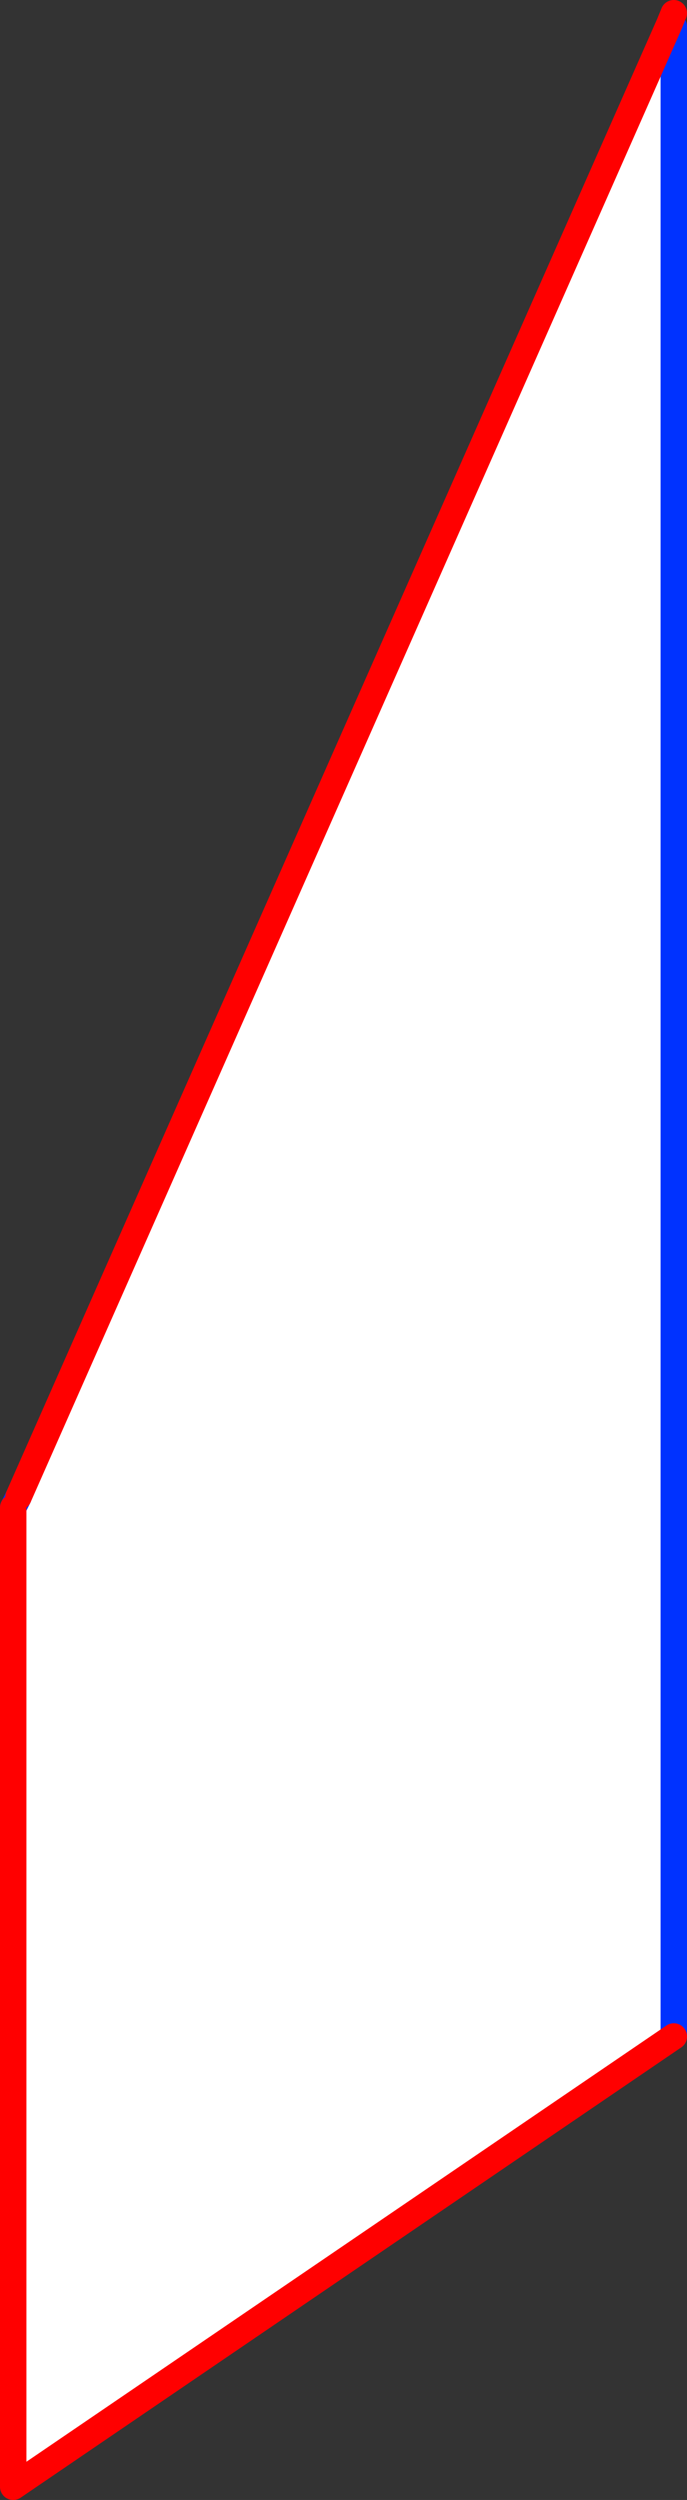
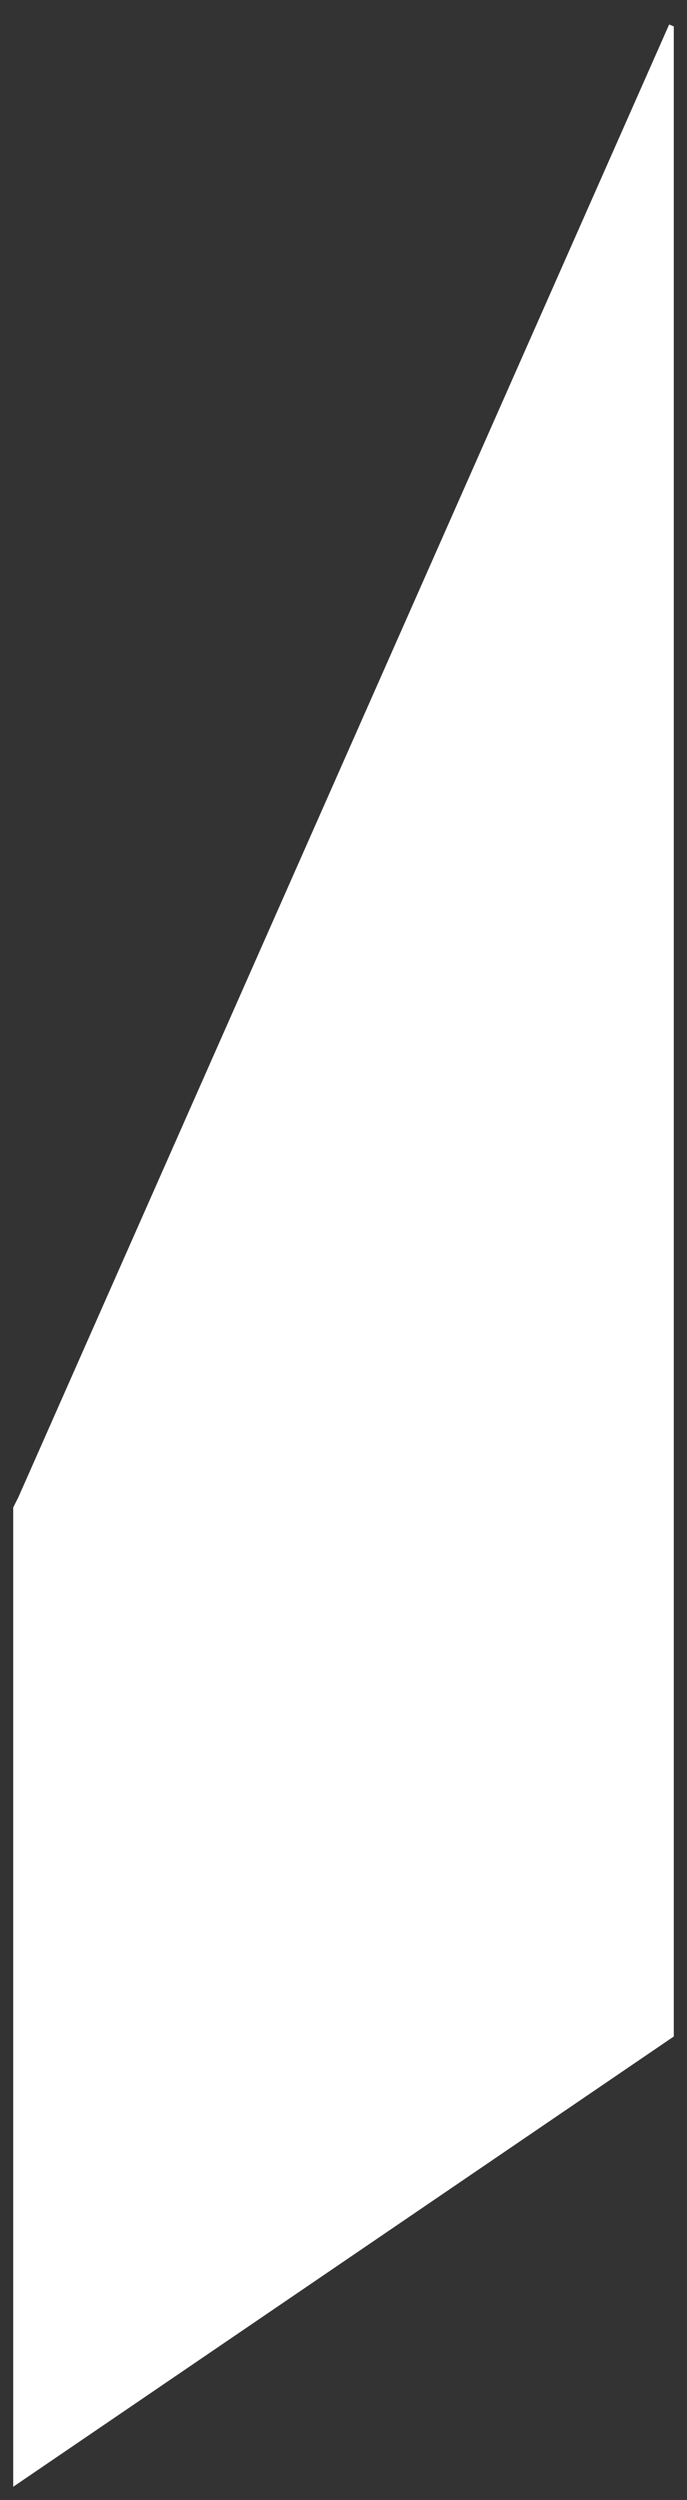
<svg xmlns="http://www.w3.org/2000/svg" height="189.05px" width="52.0px">
  <rect width="100%" height="100%" fill="#333333" stroke="none" />
  <g transform="matrix(1.0, 0.0, 0.0, 1.0, -49.0, -217.05)">
    <path d="M99.65 218.9 L100.0 219.05 100.0 371.05 50.0 405.1 50.0 331.05 50.4 330.25 99.65 218.9" fill="#ffffff" fill-rule="evenodd" stroke="none" />
-     <path d="M100.0 219.05 L100.0 371.05 M50.0 331.05 L50.4 330.25" fill="none" stroke="#0032ff" stroke-linecap="round" stroke-linejoin="round" stroke-width="2.0" />
-     <path d="M99.65 218.9 L100.0 218.05 M100.0 371.05 L50.0 405.1 50.0 331.05 M50.4 330.25 L99.65 218.9" fill="none" stroke="#ff0000" stroke-linecap="round" stroke-linejoin="round" stroke-width="2.0" />
  </g>
</svg>